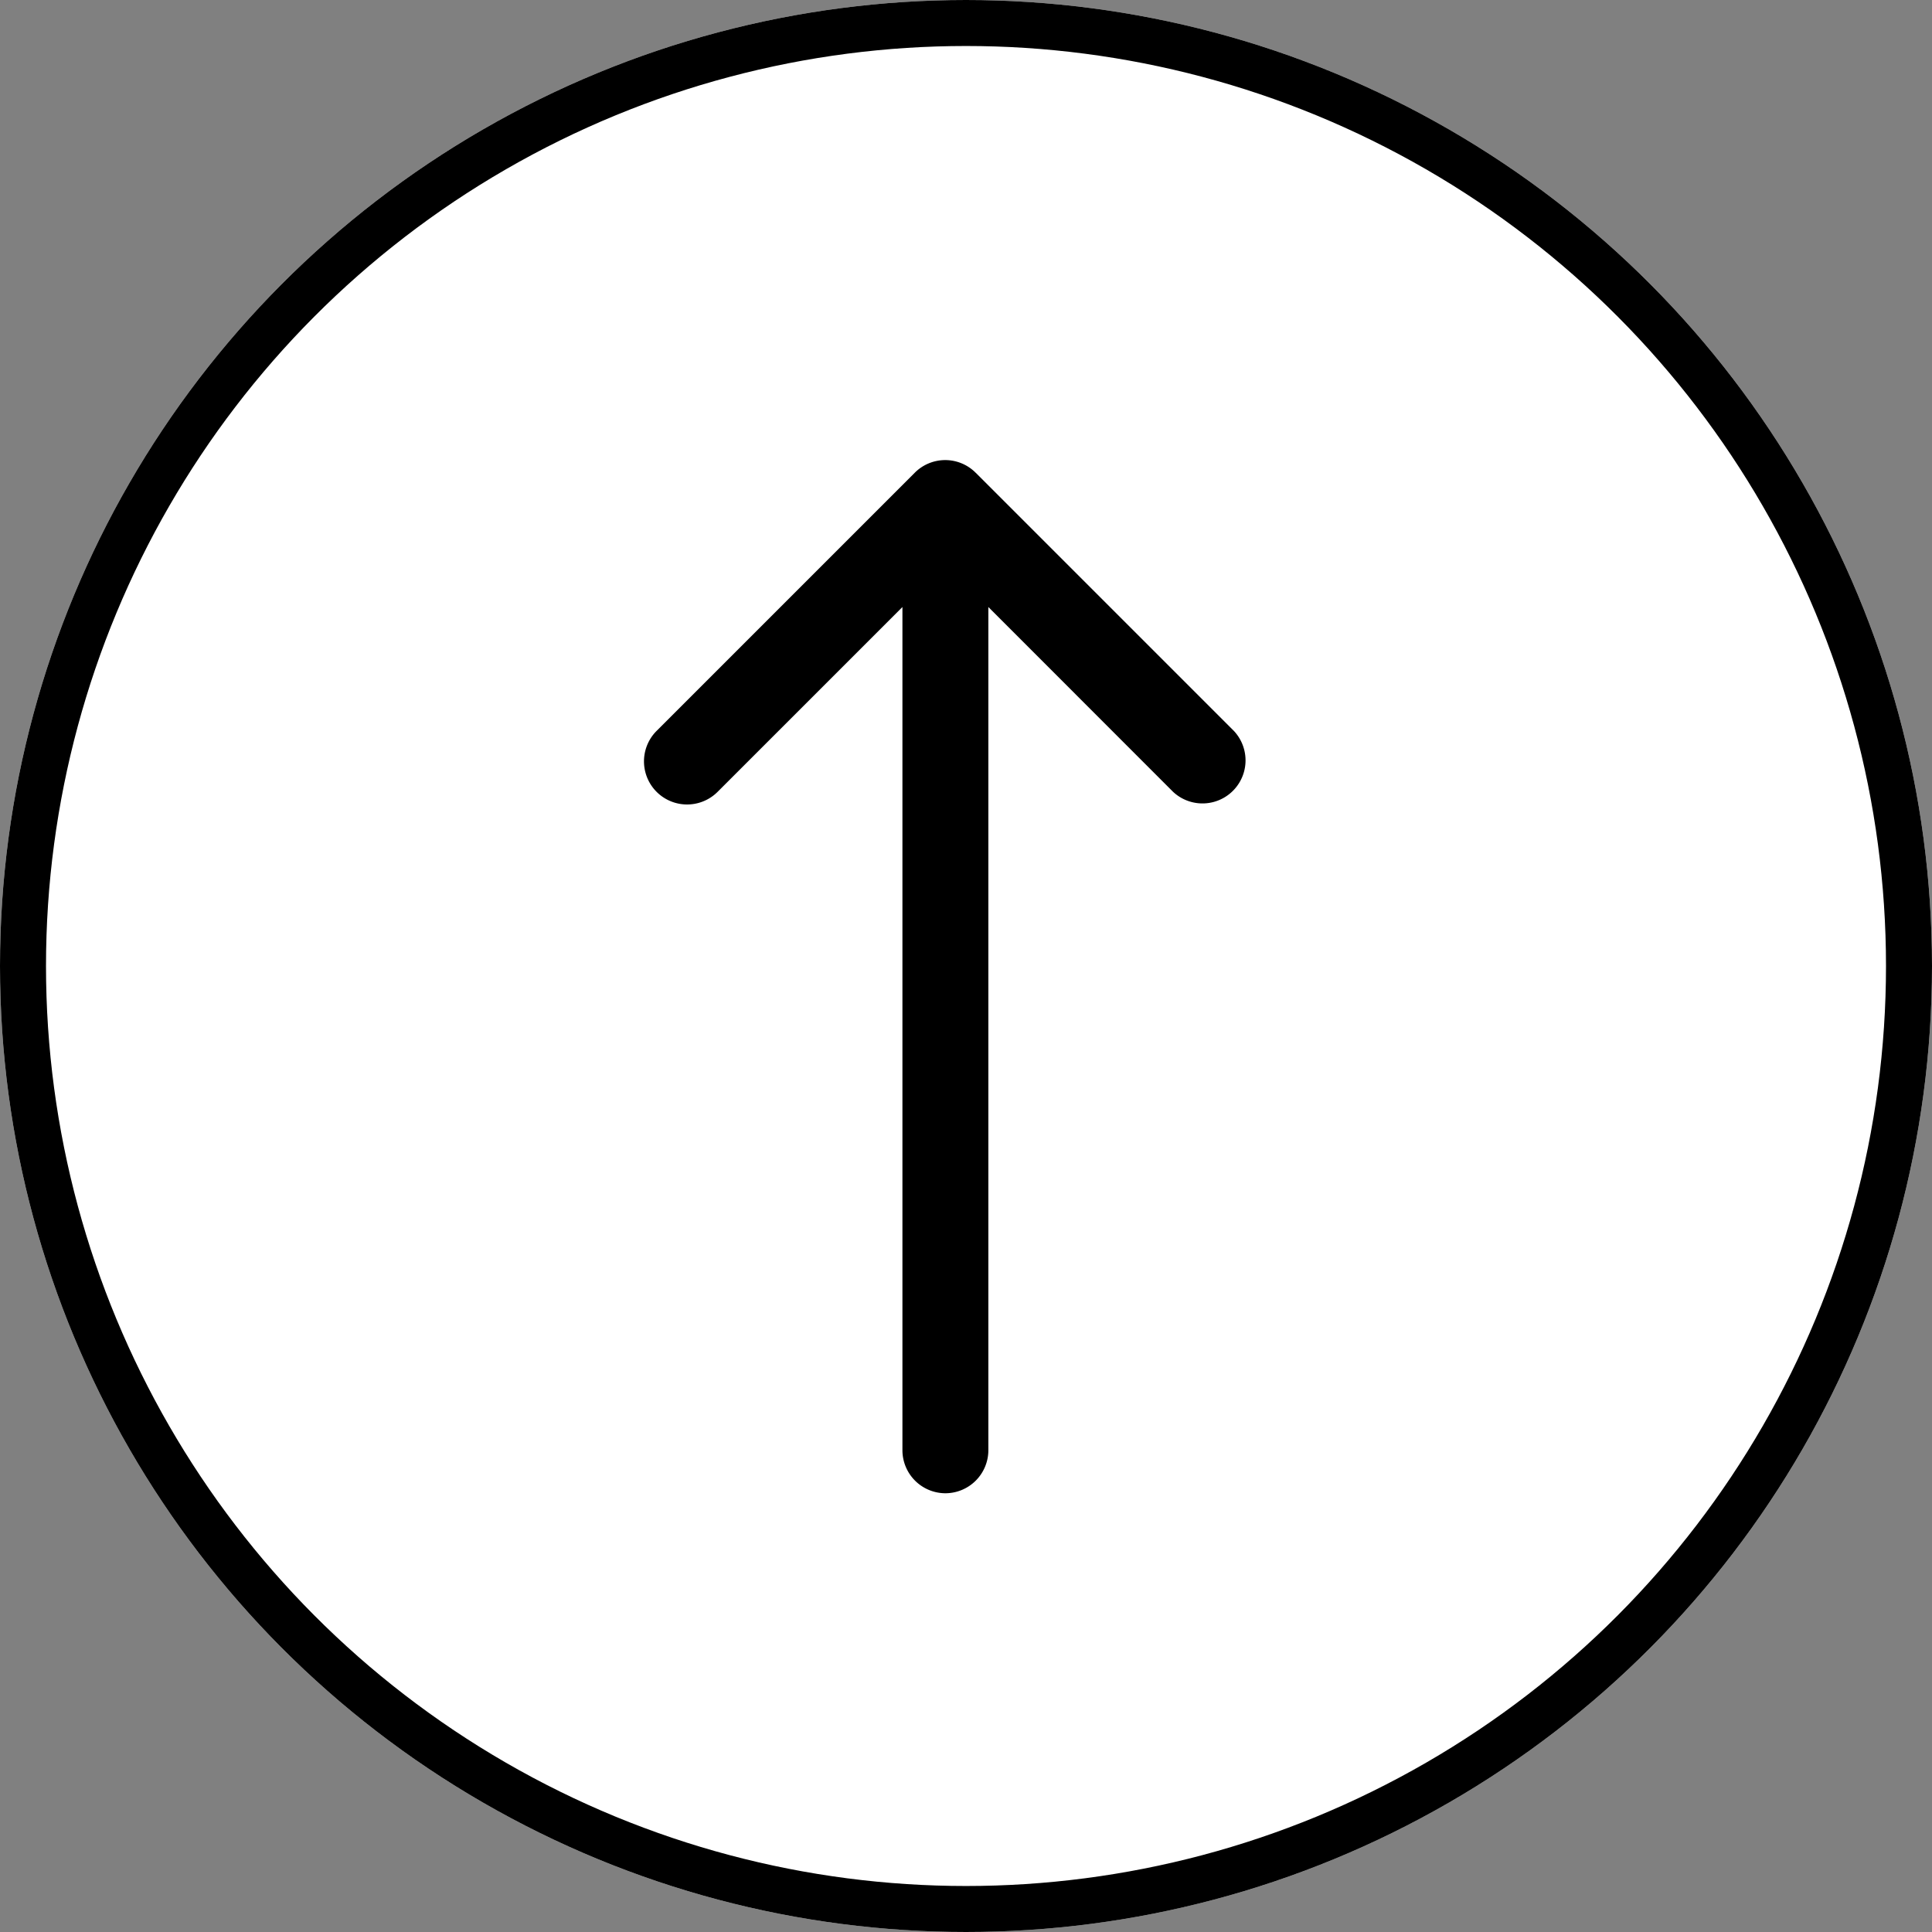
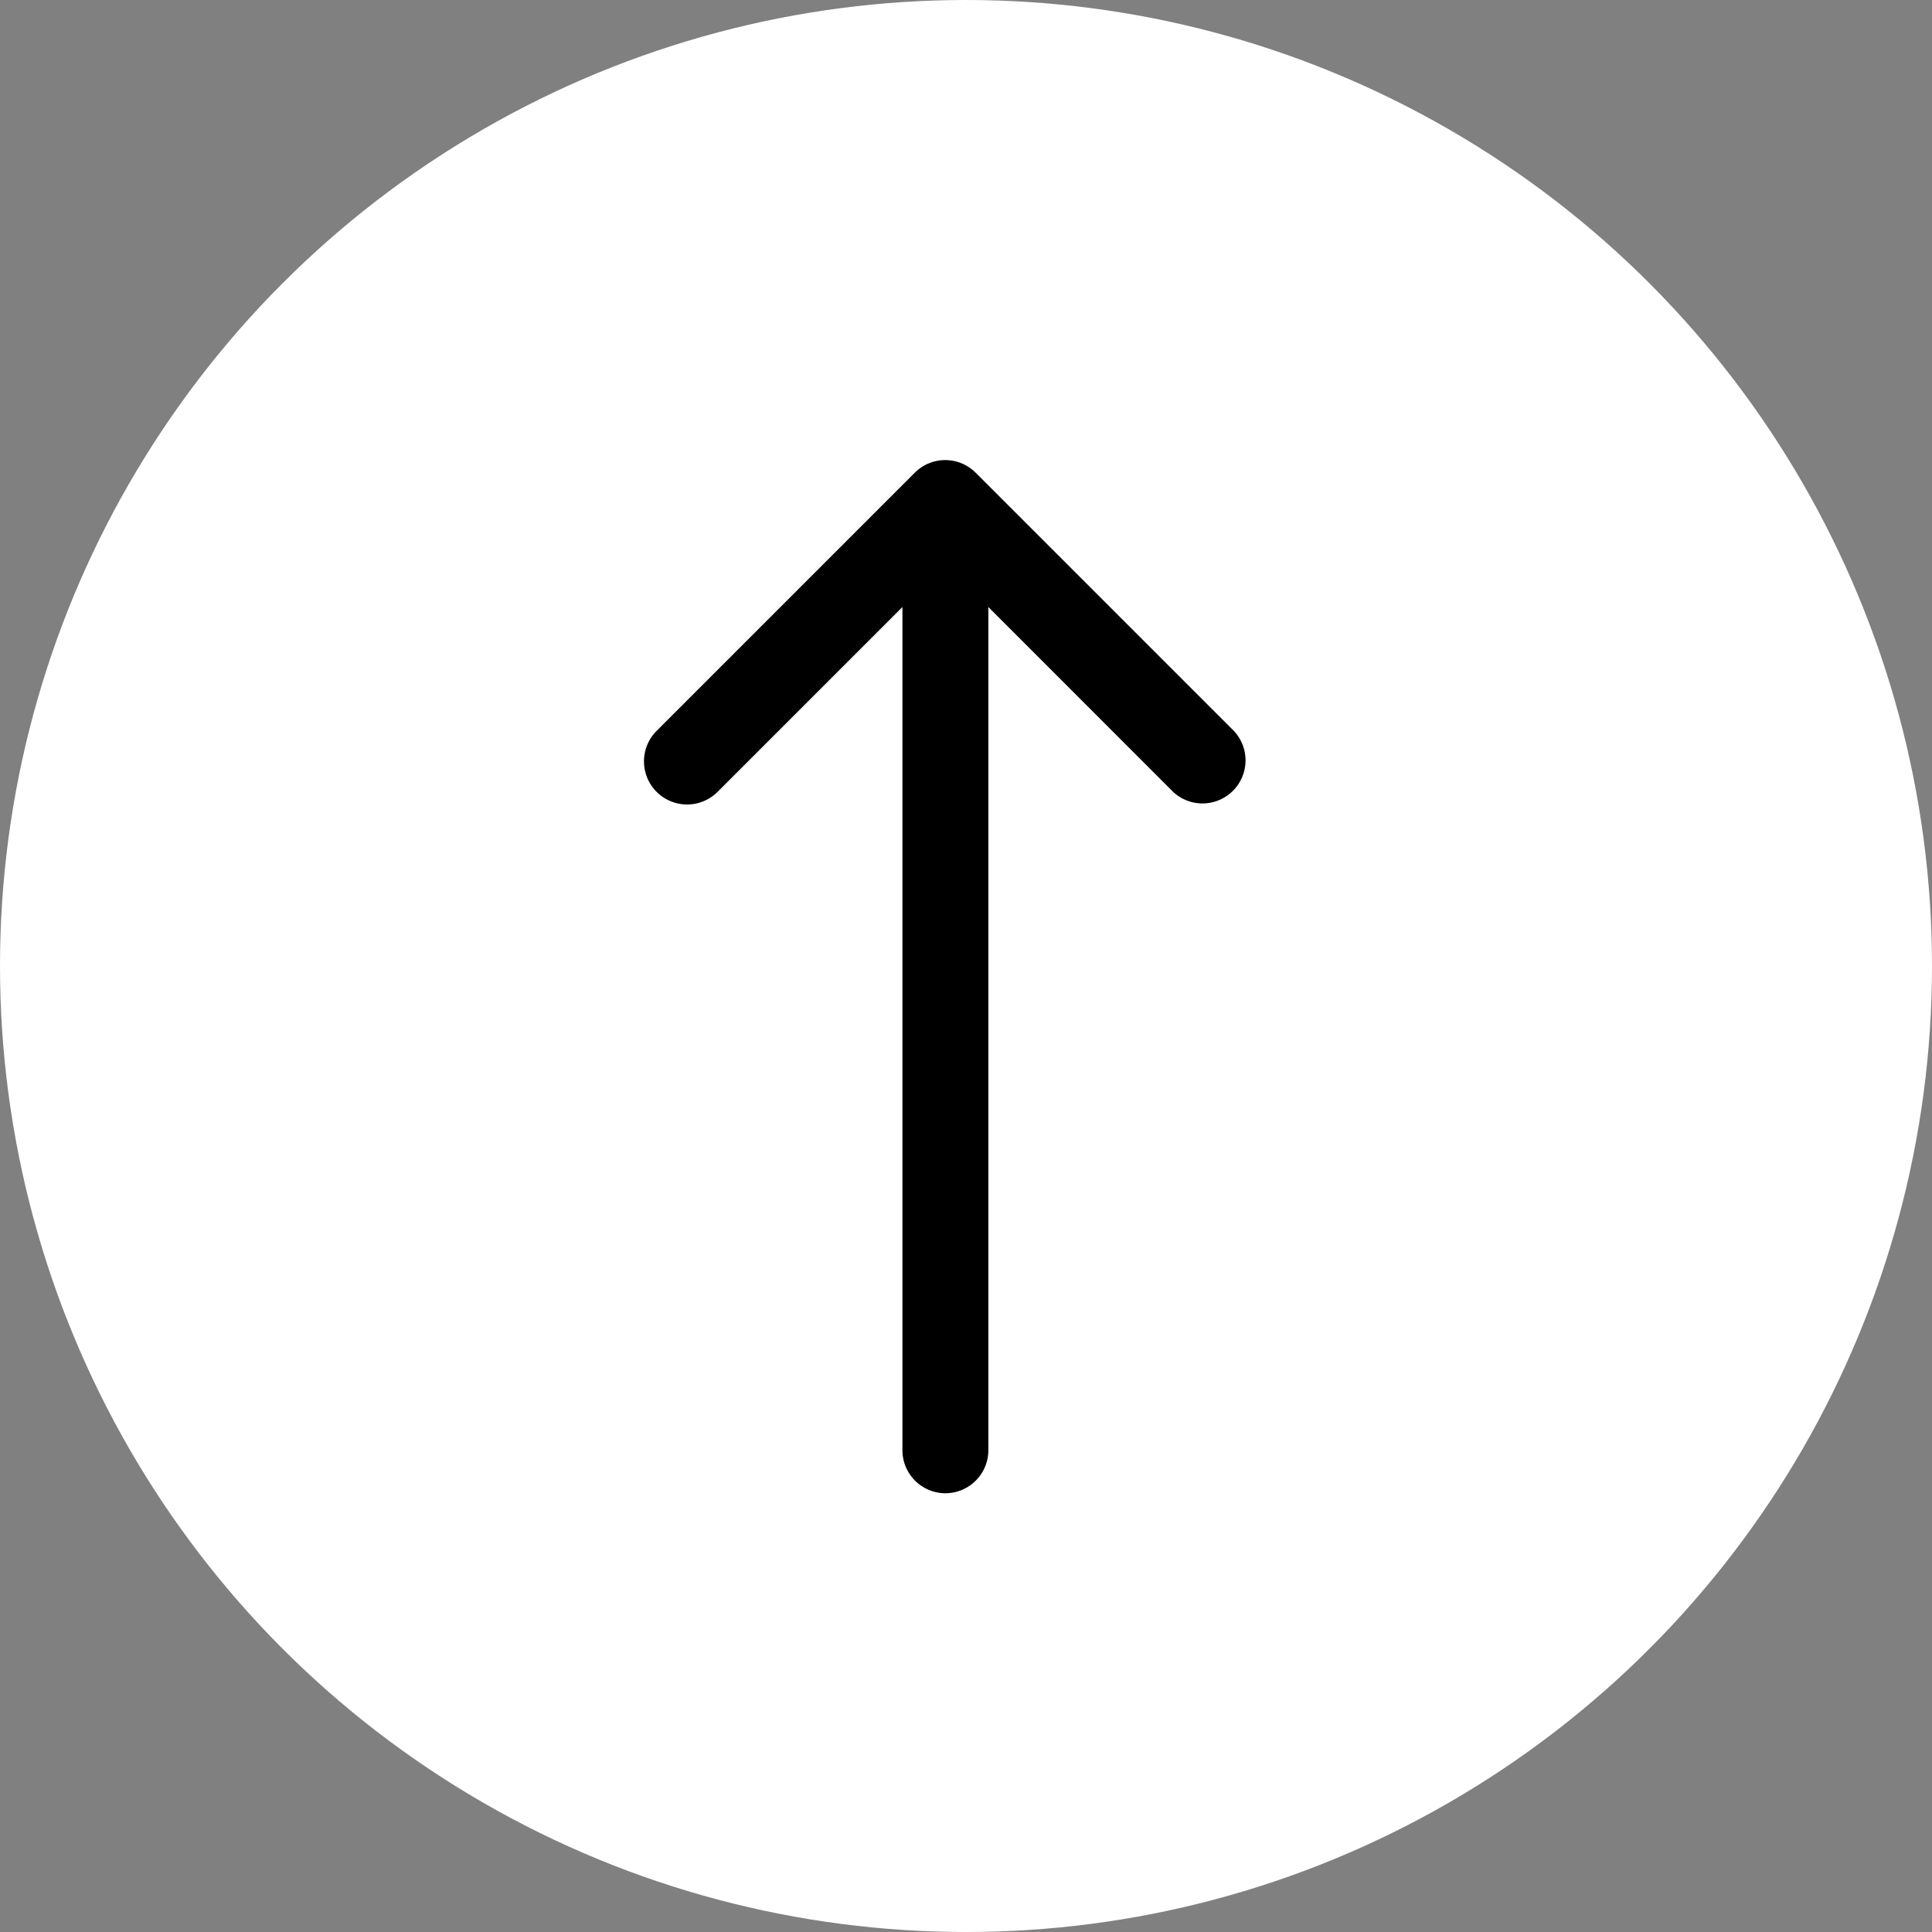
<svg xmlns="http://www.w3.org/2000/svg" width="42" height="42" viewBox="0 0 42 42">
  <rect x="0" y="0" width="42" height="42" fill="#808080" stroke="none" />
  <g id="Group_495" data-name="Group 495" transform="translate(-336 -788)">
    <g id="Group_494" data-name="Group 494">
      <g id="Ellipse_62" data-name="Ellipse 62" transform="translate(336 788)" fill="#fff" stroke="#000" stroke-width="1">
        <circle cx="21" cy="21" r="21" stroke="none" />
-         <circle cx="21" cy="21" r="20.5" fill="none" />
      </g>
      <g id="arrow_down" transform="translate(373.101 824.462) rotate(180)">
        <path id="Path_417" data-name="Path 417" d="M16.551,4a.936.936,0,0,0-.936.936v18.33L11.6,19.249a.936.936,0,0,0-1.323,1.323l5.615,5.615s.006,0,.007.006a.934.934,0,0,0,1.314-.006l5.615-5.615A.936.936,0,0,0,21.5,19.249l-4.017,4.017V4.936A.936.936,0,0,0,16.551,4Z" />
      </g>
    </g>
  </g>
</svg>